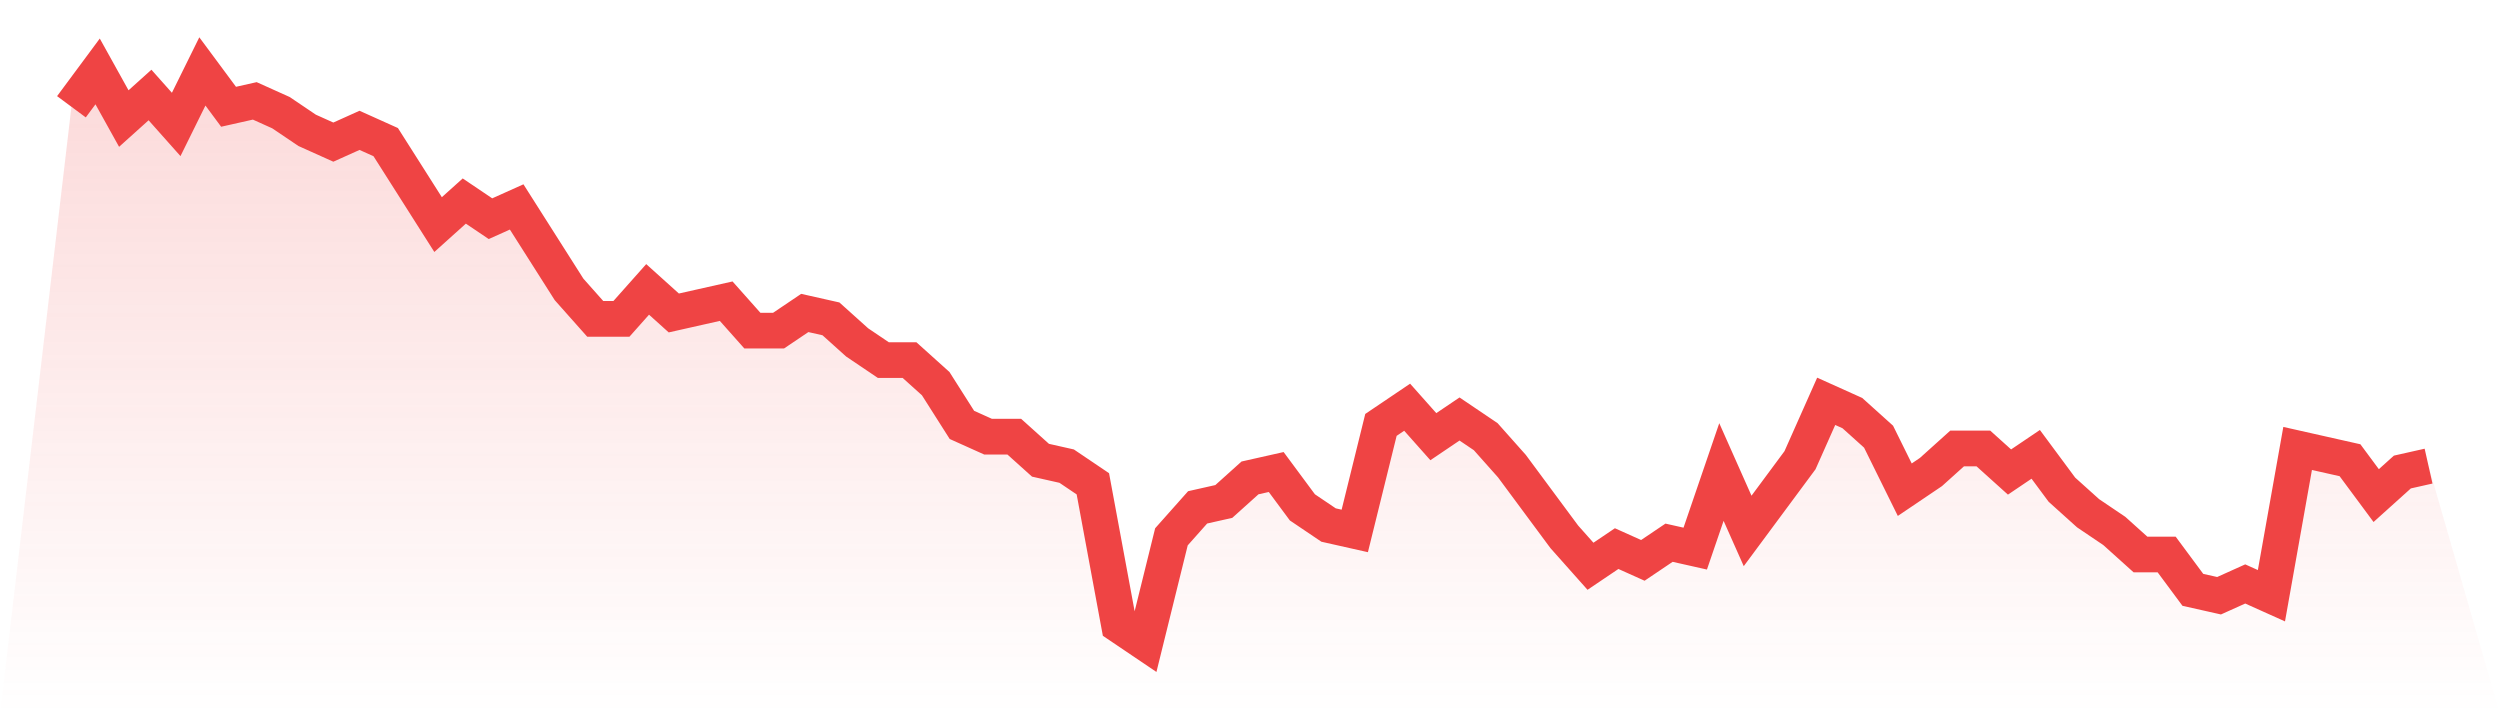
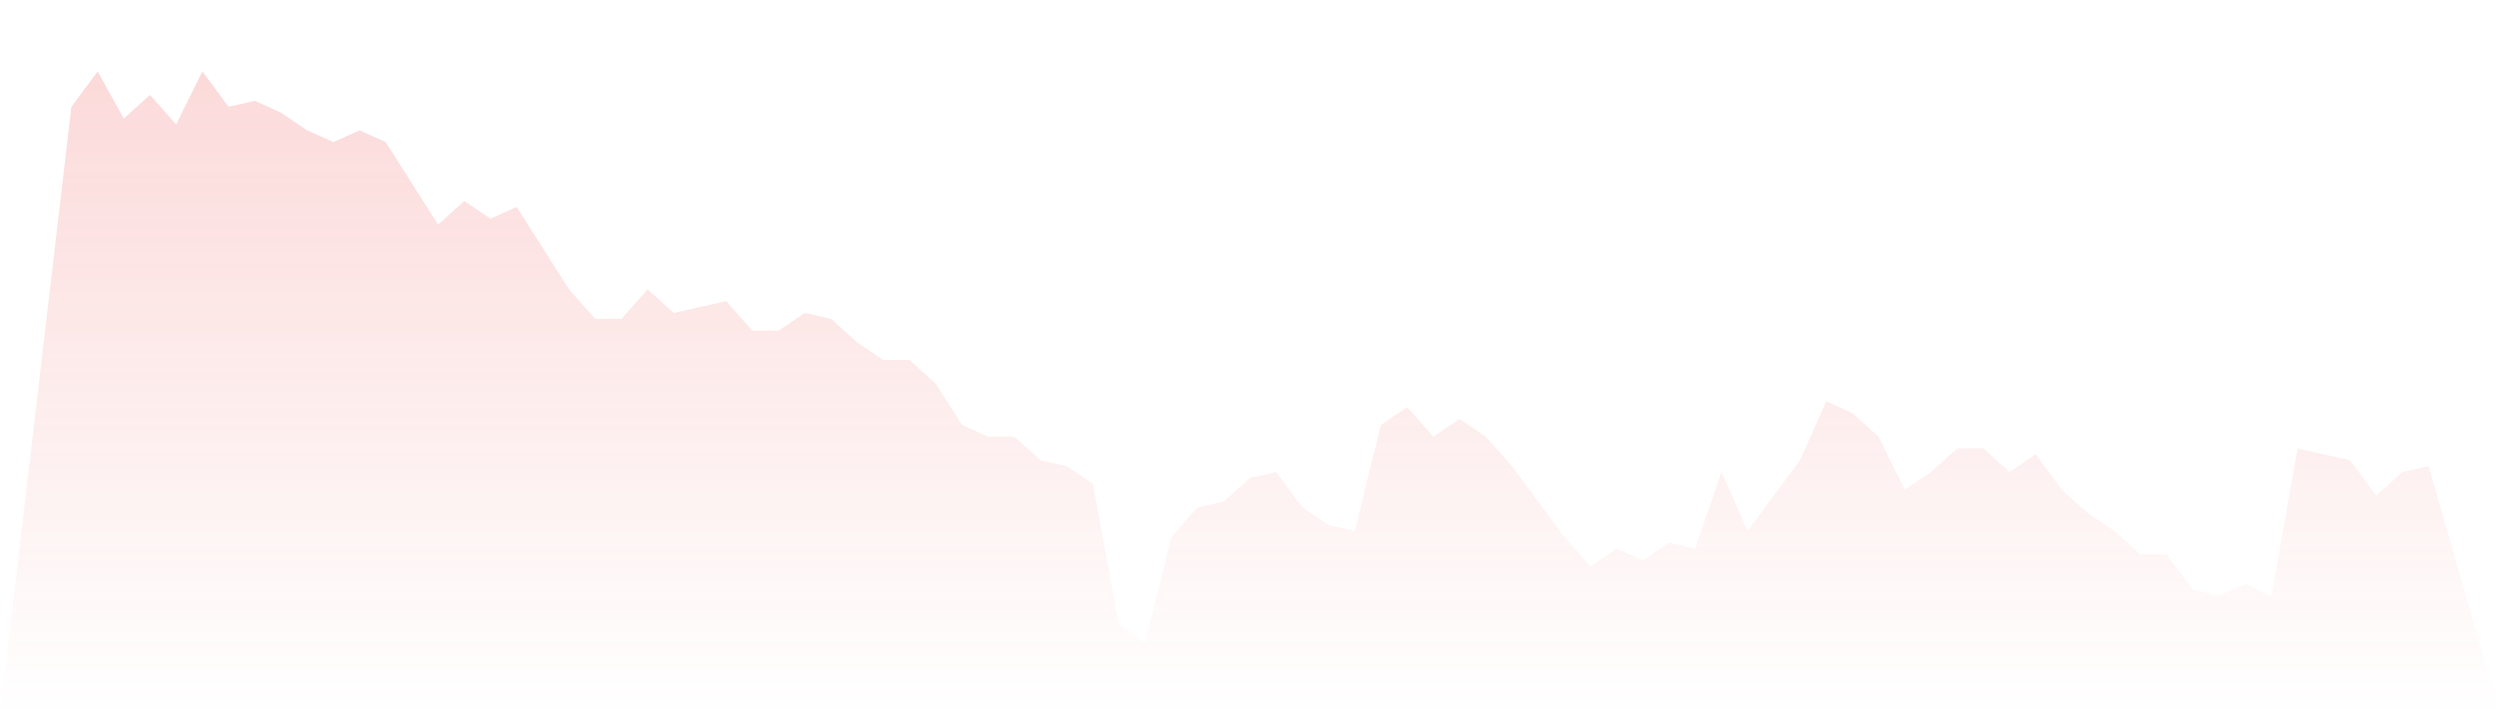
<svg xmlns="http://www.w3.org/2000/svg" viewBox="0 0 140 40">
  <defs>
    <linearGradient id="gradient" x1="0" x2="0" y1="0" y2="1">
      <stop offset="0%" stop-color="#ef4444" stop-opacity="0.2" />
      <stop offset="100%" stop-color="#ef4444" stop-opacity="0" />
    </linearGradient>
  </defs>
  <path d="M4,5.979 L4,5.979 L5.467,4 L6.933,6.639 L8.4,5.32 L9.867,6.969 L11.333,4 L12.8,5.979 L14.267,5.649 L15.733,6.309 L17.2,7.299 L18.667,7.959 L20.133,7.299 L21.6,7.959 L23.067,10.268 L24.533,12.577 L26,11.258 L27.467,12.247 L28.933,11.588 L30.4,13.897 L31.867,16.206 L33.333,17.856 L34.8,17.856 L36.267,16.206 L37.733,17.526 L39.2,17.196 L40.667,16.866 L42.133,18.515 L43.6,18.515 L45.067,17.526 L46.533,17.856 L48,19.175 L49.467,20.165 L50.933,20.165 L52.4,21.485 L53.867,23.794 L55.333,24.454 L56.8,24.454 L58.267,25.773 L59.733,26.103 L61.2,27.093 L62.667,35.01 L64.133,36 L65.6,30.062 L67.067,28.412 L68.533,28.082 L70,26.763 L71.467,26.433 L72.933,28.412 L74.4,29.402 L75.867,29.732 L77.333,23.794 L78.8,22.804 L80.267,24.454 L81.733,23.464 L83.2,24.454 L84.667,26.103 L86.133,28.082 L87.6,30.062 L89.067,31.711 L90.533,30.722 L92,31.381 L93.467,30.392 L94.933,30.722 L96.4,26.433 L97.867,29.732 L99.333,27.753 L100.8,25.773 L102.267,22.474 L103.733,23.134 L105.2,24.454 L106.667,27.423 L108.133,26.433 L109.6,25.113 L111.067,25.113 L112.533,26.433 L114,25.443 L115.467,27.423 L116.933,28.742 L118.4,29.732 L119.867,31.052 L121.333,31.052 L122.8,33.031 L124.267,33.361 L125.733,32.701 L127.2,33.361 L128.667,25.113 L130.133,25.443 L131.6,25.773 L133.067,27.753 L134.533,26.433 L136,26.103 L140,40 L0,40 z" fill="url(#gradient)" />
-   <path d="M4,5.979 L4,5.979 L5.467,4 L6.933,6.639 L8.4,5.32 L9.867,6.969 L11.333,4 L12.8,5.979 L14.267,5.649 L15.733,6.309 L17.2,7.299 L18.667,7.959 L20.133,7.299 L21.6,7.959 L23.067,10.268 L24.533,12.577 L26,11.258 L27.467,12.247 L28.933,11.588 L30.4,13.897 L31.867,16.206 L33.333,17.856 L34.8,17.856 L36.267,16.206 L37.733,17.526 L39.2,17.196 L40.667,16.866 L42.133,18.515 L43.6,18.515 L45.067,17.526 L46.533,17.856 L48,19.175 L49.467,20.165 L50.933,20.165 L52.4,21.485 L53.867,23.794 L55.333,24.454 L56.8,24.454 L58.267,25.773 L59.733,26.103 L61.2,27.093 L62.667,35.01 L64.133,36 L65.6,30.062 L67.067,28.412 L68.533,28.082 L70,26.763 L71.467,26.433 L72.933,28.412 L74.4,29.402 L75.867,29.732 L77.333,23.794 L78.8,22.804 L80.267,24.454 L81.733,23.464 L83.2,24.454 L84.667,26.103 L86.133,28.082 L87.6,30.062 L89.067,31.711 L90.533,30.722 L92,31.381 L93.467,30.392 L94.933,30.722 L96.4,26.433 L97.867,29.732 L99.333,27.753 L100.8,25.773 L102.267,22.474 L103.733,23.134 L105.2,24.454 L106.667,27.423 L108.133,26.433 L109.6,25.113 L111.067,25.113 L112.533,26.433 L114,25.443 L115.467,27.423 L116.933,28.742 L118.4,29.732 L119.867,31.052 L121.333,31.052 L122.8,33.031 L124.267,33.361 L125.733,32.701 L127.2,33.361 L128.667,25.113 L130.133,25.443 L131.6,25.773 L133.067,27.753 L134.533,26.433 L136,26.103" fill="none" stroke="#ef4444" stroke-width="2" />
</svg>